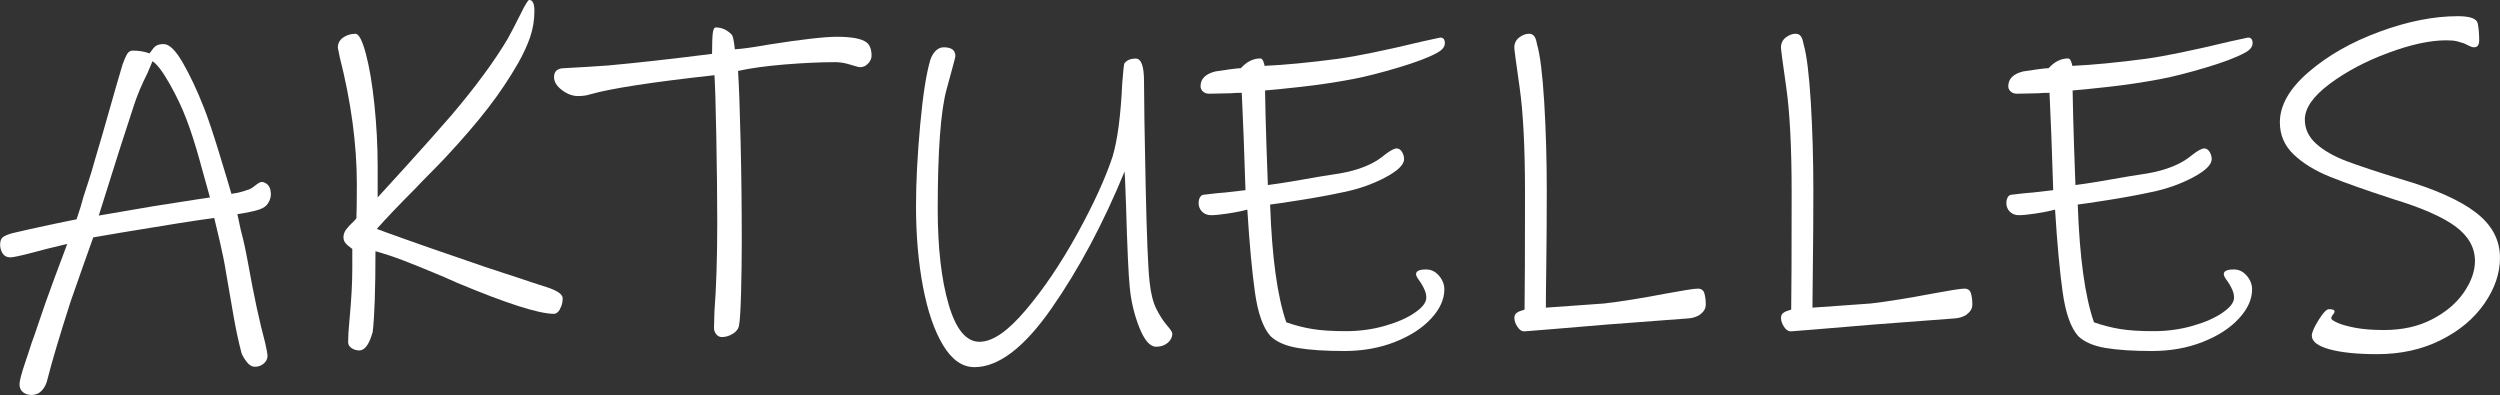
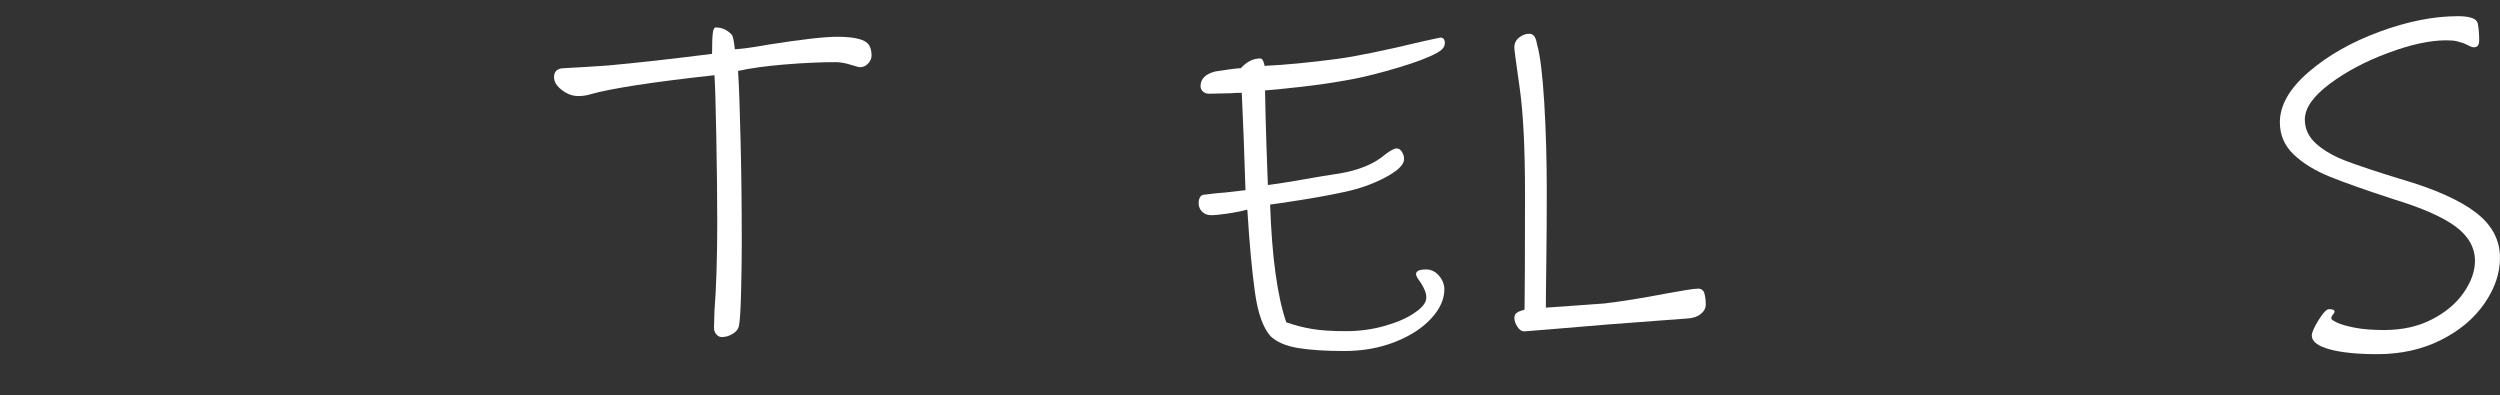
<svg xmlns="http://www.w3.org/2000/svg" id="Ebene_1" data-name="Ebene 1" viewBox="0 0 444.51 70.23">
  <rect x="0" y="0" width="444.51" height="70.23" fill="#333333" stroke="none" />
  <defs>
    <style>
      .cls-1 {
        fill: #fff;
      }
    </style>
  </defs>
-   <path class="cls-1" d="m47.85,35.77c-.19.44-.45.77-.78.99-.39.33-1.18.62-2.39.87-1.21.25-2.03.4-2.47.45.44,2.09.66,3.11.66,3.05.38,1.37.8,3.27,1.24,5.69.99,5.55,2,10.28,3.05,14.18.27,1.26.41,2,.41,2.23,0,.55-.22,1.02-.66,1.4-.44.38-.96.58-1.57.58-.55,0-1.04-.29-1.48-.87-.44-.58-.74-1.09-.91-1.53-.49-1.87-.95-3.96-1.36-6.26-.41-2.31-.89-5.08-1.44-8.32-.22-1.43-.58-3.2-1.07-5.32-.49-2.11-.82-3.5-.99-4.16-3.24.44-8.82,1.32-16.73,2.64l-4.78.82-1.73,4.86-2.31,6.59c-1.92,5.99-3.3,10.6-4.12,13.85-.17.77-.5,1.41-.99,1.94-.49.52-1.1.78-1.81.78-.61,0-1.11-.16-1.53-.49-.41-.33-.62-.8-.62-1.4s.33-1.88.99-3.83c.66-1.95,1.04-3.12,1.15-3.5.22-.55.66-1.81,1.32-3.79.71-2.14,1.63-4.74,2.76-7.79,1.13-3.05,1.88-5.07,2.27-6.06-2.8.66-4.89,1.18-6.26,1.57-2.09.55-3.38.82-3.87.82-.61,0-1.06-.23-1.36-.7-.3-.47-.45-.98-.45-1.53,0-.66.17-1.11.49-1.36.33-.25.88-.48,1.65-.7,2.09-.49,4.3-.99,6.63-1.48,2.33-.5,3.94-.82,4.82-.99.55-1.59.96-2.94,1.24-4.04.22-.71.51-1.61.87-2.68.36-1.07.76-2.4,1.2-4l1.24-4.2c2.09-7.36,3.3-11.57,3.63-12.61.27-.77.54-1.37.78-1.81.25-.44.59-.66,1.03-.66,1.1,0,2.09.16,2.97.49.11-.11.29-.34.54-.7.25-.36.52-.6.82-.74.3-.14.7-.21,1.19-.21.99,0,2.13,1.13,3.42,3.38,1.29,2.25,2.54,4.92,3.75,8,.71,1.81,1.62,4.52,2.72,8.12,1.1,3.6,1.81,5.98,2.14,7.13.82-.11,1.52-.26,2.1-.45.58-.19.95-.32,1.11-.37.27-.11.58-.3.91-.58.33-.27.63-.48.91-.62.27-.14.58-.12.91.04.71.33,1.07,1.02,1.07,2.06,0,.39-.1.8-.29,1.24Zm-12.24-6.88c-.88-3.16-1.7-5.73-2.47-7.71-.77-2.03-1.76-4.12-2.97-6.26-1.21-2.14-2.23-3.49-3.05-4.04l-.91,2.14c-1.05,2.09-1.84,3.98-2.39,5.69-1.32,3.96-3.41,10.5-6.26,19.62l9.64-1.65,7.91-1.24,2.22-.33c-.28-.99-.85-3.06-1.73-6.22Z" />
-   <path class="cls-1" d="m99.57,54.98c-.33.55-.69.82-1.07.82-2.69,0-8.44-1.84-17.23-5.52l-2.23-.99c-3.13-1.32-5.56-2.31-7.29-2.97-1.73-.66-3.39-1.21-4.99-1.65,0,6.81-.17,11.59-.49,14.34-.61,2.2-1.4,3.3-2.39,3.3-.49,0-.95-.14-1.36-.41-.41-.28-.62-.63-.62-1.07,0-.99.08-2.33.25-4.04.33-3.52.49-6.54.49-9.07v-3.46c-.55-.38-.95-.73-1.2-1.03-.25-.3-.37-.65-.37-1.03,0-.49.15-.95.45-1.36.3-.41.65-.8,1.03-1.15.38-.36.66-.64.82-.87.05-1.15.08-3.16.08-6.02,0-7.14-1.02-14.7-3.05-22.67l-.33-1.65c0-.77.32-1.37.95-1.81.63-.44,1.36-.66,2.18-.66.6,0,1.22,1.18,1.85,3.54.63,2.36,1.14,5.37,1.52,9.03.38,3.66.58,7.32.58,11v5.52c.77-.82,2.5-2.72,5.19-5.69,2.69-2.97,5.33-5.93,7.91-8.9,4.34-5.11,7.69-9.67,10.06-13.68.6-1.1,1.35-2.53,2.23-4.29.82-1.7,1.35-2.55,1.57-2.55.6,0,.91.66.91,1.98,0,1.59-.25,3.12-.74,4.57-.49,1.46-1.21,3.01-2.14,4.66-1.54,2.69-3.31,5.34-5.32,7.95-2.01,2.61-4.55,5.56-7.62,8.86-1.15,1.21-2.17,2.25-3.05,3.13s-1.65,1.68-2.31,2.39c-2.86,2.86-5.14,5.25-6.84,7.17.71.28,2.38.88,4.99,1.81,2.61.94,6,2.12,10.18,3.54,2.97,1.04,5.44,1.88,7.42,2.51,1.98.63,3.68,1.2,5.11,1.69.33.11.71.23,1.15.37.44.14.91.29,1.4.45,1.87.61,2.8,1.27,2.8,1.98s-.17,1.35-.5,1.9Z" />
  <path class="cls-1" d="m154.38,11.25c-.39.47-.88.7-1.48.7-.17,0-.73-.15-1.69-.45-.96-.3-1.85-.45-2.68-.45-2.64,0-5.63.14-8.98.41-3.35.28-6.13.66-8.32,1.15.17,2.64.32,6.8.45,12.49.14,5.69.21,11.66.21,17.93,0,2.64-.04,5.58-.12,8.82-.08,3.24-.21,5.25-.37,6.02-.11.61-.48,1.1-1.11,1.48-.63.39-1.28.58-1.94.58-.39,0-.72-.16-.99-.49-.28-.33-.41-.71-.41-1.15l.08-2.88c.33-4.29.5-9.56.5-15.83,0-4.5-.06-9.66-.17-15.45-.11-5.8-.22-9.38-.33-10.76-10.99,1.21-18.33,2.34-22.01,3.38-.66.22-1.4.33-2.23.33-.99,0-1.95-.36-2.88-1.07-.94-.71-1.4-1.48-1.4-2.31,0-.55.17-.95.49-1.2.33-.25.74-.37,1.24-.37,3.13-.17,5.77-.33,7.91-.49,4.89-.44,11.04-1.13,18.46-2.06,0-1.7.04-2.91.12-3.63.08-.71.26-1.07.54-1.07,1.04,0,1.98.41,2.8,1.24.17.17.3.59.41,1.28.11.69.17,1.14.17,1.36,1.21-.05,3.19-.33,5.94-.82,5.93-.93,10-1.4,12.2-1.4,2.64,0,4.4.33,5.27.99.6.44.91,1.24.91,2.39,0,.44-.19.89-.58,1.36Z" />
-   <path class="cls-1" d="m207.63,60.95c-.55.47-1.24.7-2.06.7-1.1,0-2.1-1.15-3.01-3.46-.91-2.31-1.47-4.7-1.69-7.17-.22-2.09-.44-6.95-.66-14.59-.11-3.19-.19-5.16-.25-5.94-3.79,9.23-8.12,17.34-12.98,24.32-4.86,6.98-9.44,10.47-13.72,10.47-2.14,0-4-1.29-5.56-3.87-1.57-2.58-2.76-6.06-3.59-10.43s-1.24-9.16-1.24-14.38c0-4.23.25-9.03.74-14.38s1.1-9.22,1.81-11.58c.22-.66.54-1.2.95-1.61.41-.41.89-.62,1.44-.62,1.37,0,2.06.52,2.06,1.57,0,.17-.52,2.14-1.57,5.94-1.04,3.79-1.57,10.88-1.57,21.27,0,6.87.65,12.52,1.94,16.94,1.29,4.42,3.12,6.64,5.48,6.64s5.05-1.88,8.24-5.65c3.19-3.76,6.22-8.26,9.11-13.48,2.88-5.22,4.99-9.81,6.31-13.76.88-2.91,1.46-7.28,1.73-13.11.17-2.25.3-3.43.41-3.54.44-.55,1.1-.82,1.98-.82.99,0,1.48,1.35,1.48,4.04,0,3.24.1,9.4.29,18.46.19,9.07.43,14.81.7,17.23.22,2.03.62,3.63,1.2,4.78.58,1.15,1.2,2.12,1.85,2.88.66.77.99,1.26.99,1.48,0,.66-.28,1.22-.82,1.69Z" />
  <path class="cls-1" d="m255.51,9.4c-1.48.82-3.81,1.7-6.97,2.64-3.16.94-5.76,1.59-7.79,1.98-3.19.61-6.39,1.09-9.6,1.44-3.22.36-5.29.56-6.22.62.05,3.19.14,6.47.25,9.85.11,3.38.19,5.7.25,6.97,2.14-.27,5.36-.8,9.64-1.57l3.13-.49c3.46-.6,6.13-1.7,7.99-3.3.99-.77,1.7-1.15,2.14-1.15.38,0,.7.21.95.62.25.41.37.84.37,1.28,0,.99-1.11,2.07-3.34,3.26-2.23,1.18-4.69,2.05-7.38,2.6-2.25.49-4.78.96-7.58,1.4-2.8.44-4.64.72-5.52.82.33,9.4,1.29,16.38,2.88,20.94,1.59.55,3.16.95,4.7,1.2,1.54.25,3.52.37,5.93.37s4.73-.32,6.92-.95c2.2-.63,3.97-1.41,5.32-2.35,1.35-.93,2.02-1.81,2.02-2.64,0-.44-.08-.87-.25-1.28s-.39-.84-.66-1.28c-.11-.16-.29-.42-.54-.78-.25-.36-.37-.65-.37-.87,0-.55.6-.82,1.81-.82.88,0,1.63.37,2.27,1.11.63.74.95,1.55.95,2.43,0,1.76-.78,3.49-2.35,5.19-1.57,1.7-3.71,3.09-6.43,4.16-2.72,1.07-5.73,1.61-9.03,1.61s-6.1-.18-8.24-.54c-2.14-.36-3.76-1.06-4.86-2.1-1.32-1.48-2.24-4.07-2.76-7.75-.52-3.68-.98-8.6-1.36-14.75-1.04.28-2.21.51-3.5.7-1.29.19-2.27.29-2.93.29s-1.2-.21-1.61-.62c-.41-.41-.62-.92-.62-1.52,0-.38.07-.71.21-.99.14-.27.34-.44.62-.5,1.81-.22,3.13-.36,3.96-.41l3.54-.41c-.22-7.09-.44-12.86-.66-17.31-.82,0-1.48.03-1.98.08l-3.79.08c-.5,0-.88-.14-1.15-.41-.28-.27-.41-.58-.41-.91,0-1.32.88-2.2,2.64-2.64.66-.11,1.5-.23,2.51-.37,1.02-.14,1.69-.21,2.02-.21,1.04-1.15,2.2-1.73,3.46-1.73.22,0,.4.18.54.54.14.36.21.62.21.78,3.63-.17,7.94-.58,12.94-1.24,3.3-.44,8.38-1.48,15.25-3.13l3.05-.66c.55,0,.82.33.82.99s-.47,1.24-1.4,1.73Z" />
  <path class="cls-1" d="m302.37,55.88c-.63.44-1.39.69-2.27.74l-14.18,1.07-9.81.82-5.11.41c-.44,0-.84-.27-1.2-.82-.36-.55-.54-1.07-.54-1.57,0-.38.12-.67.37-.87.25-.19.52-.33.82-.41.3-.08.51-.15.62-.21.05-2.97.08-9.89.08-20.77,0-8.02-.32-14.25-.95-18.67-.63-4.42-.95-6.8-.95-7.13,0-.77.29-1.37.87-1.81.58-.44,1.17-.66,1.77-.66.38,0,.69.15.91.45.22.3.38.78.49,1.44.55,1.87.97,5.3,1.28,10.3.3,5,.45,10.22.45,15.66,0,4.62-.03,8.9-.08,12.86-.06,3.96-.08,6.62-.08,7.99.71-.05,2.09-.15,4.12-.29,2.03-.14,4.12-.29,6.26-.45,3.19-.38,6.79-.96,10.8-1.73,3.24-.6,5.19-.91,5.85-.91.6,0,.99.28,1.15.82.16.55.25,1.21.25,1.98,0,.71-.32,1.29-.95,1.73Z" />
-   <path class="cls-1" d="m349.77,55.88c-.63.44-1.39.69-2.27.74l-14.18,1.07-9.81.82-5.11.41c-.44,0-.84-.27-1.2-.82-.36-.55-.53-1.07-.53-1.57,0-.38.12-.67.37-.87.25-.19.52-.33.82-.41.3-.08.51-.15.62-.21.05-2.97.08-9.89.08-20.77,0-8.02-.32-14.25-.95-18.67-.63-4.42-.95-6.8-.95-7.13,0-.77.29-1.37.86-1.81.58-.44,1.17-.66,1.77-.66.38,0,.69.15.91.45.22.3.38.78.49,1.44.55,1.87.97,5.3,1.28,10.3.3,5,.45,10.22.45,15.66,0,4.62-.03,8.9-.08,12.86-.05,3.96-.08,6.62-.08,7.99.71-.05,2.09-.15,4.12-.29,2.03-.14,4.12-.29,6.26-.45,3.19-.38,6.79-.96,10.8-1.73,3.24-.6,5.19-.91,5.85-.91.6,0,.99.28,1.15.82.16.55.25,1.21.25,1.98,0,.71-.32,1.29-.95,1.73Z" />
-   <path class="cls-1" d="m399.1,9.4c-1.48.82-3.81,1.7-6.97,2.64-3.16.94-5.76,1.59-7.79,1.98-3.19.61-6.39,1.09-9.6,1.44-3.21.36-5.29.56-6.22.62.05,3.19.14,6.47.25,9.85.11,3.38.19,5.7.25,6.97,2.14-.27,5.36-.8,9.64-1.57l3.13-.49c3.46-.6,6.13-1.7,8-3.3.99-.77,1.7-1.15,2.14-1.15.38,0,.7.21.95.62s.37.84.37,1.28c0,.99-1.11,2.07-3.34,3.26-2.23,1.18-4.68,2.05-7.38,2.6-2.25.49-4.78.96-7.58,1.4-2.8.44-4.64.72-5.52.82.33,9.4,1.29,16.38,2.89,20.94,1.59.55,3.16.95,4.7,1.2,1.54.25,3.52.37,5.94.37s4.72-.32,6.92-.95c2.2-.63,3.97-1.41,5.32-2.35,1.35-.93,2.02-1.81,2.02-2.64,0-.44-.08-.87-.25-1.28-.16-.41-.39-.84-.66-1.28-.11-.16-.29-.42-.54-.78-.25-.36-.37-.65-.37-.87,0-.55.6-.82,1.81-.82.88,0,1.63.37,2.27,1.11s.95,1.55.95,2.43c0,1.76-.78,3.49-2.35,5.19-1.57,1.7-3.71,3.09-6.43,4.16-2.72,1.07-5.73,1.61-9.03,1.61s-6.1-.18-8.24-.54c-2.14-.36-3.76-1.06-4.86-2.1-1.32-1.48-2.24-4.07-2.76-7.75-.52-3.68-.98-8.6-1.36-14.75-1.05.28-2.21.51-3.5.7-1.29.19-2.27.29-2.93.29s-1.2-.21-1.61-.62c-.41-.41-.62-.92-.62-1.52,0-.38.07-.71.21-.99.14-.27.34-.44.62-.5,1.81-.22,3.13-.36,3.96-.41l3.54-.41c-.22-7.09-.44-12.86-.66-17.31-.83,0-1.48.03-1.98.08l-3.79.08c-.5,0-.88-.14-1.15-.41-.28-.27-.41-.58-.41-.91,0-1.32.88-2.2,2.64-2.64.66-.11,1.5-.23,2.51-.37,1.02-.14,1.69-.21,2.02-.21,1.04-1.15,2.2-1.73,3.46-1.73.22,0,.4.18.54.54.14.36.21.62.21.78,3.63-.17,7.94-.58,12.94-1.24,3.3-.44,8.38-1.48,15.25-3.13l3.05-.66c.55,0,.82.33.82.99s-.47,1.24-1.4,1.73Z" />
  <path class="cls-1" d="m441.75,53.95c-1.84,2.67-4.42,4.84-7.75,6.51s-7.1,2.51-11.33,2.51c-3.57,0-6.4-.29-8.49-.87-2.09-.58-3.13-1.39-3.13-2.43,0-.55.4-1.47,1.2-2.76.8-1.29,1.41-1.94,1.85-1.94.66,0,.99.14.99.41,0,.17-.1.36-.29.58-.19.22-.29.44-.29.66,0,.17.34.41,1.03.74.69.33,1.74.63,3.17.91,1.43.28,3.16.41,5.19.41,3.24,0,6.09-.63,8.53-1.9,2.44-1.26,4.33-2.86,5.65-4.78,1.32-1.92,1.98-3.79,1.98-5.6,0-2.36-1.14-4.4-3.42-6.1-2.28-1.7-5.95-3.32-11-4.86-4.89-1.59-8.67-2.93-11.33-4-2.67-1.07-4.82-2.39-6.47-3.96s-2.47-3.47-2.47-5.73c0-3.02,1.7-6,5.11-8.94,3.41-2.94,7.61-5.33,12.61-7.17,5-1.84,9.64-2.76,13.93-2.76,2.2,0,3.38.44,3.54,1.32.17.88.25,1.87.25,2.97,0,.82-.3,1.24-.91,1.24-.28,0-.59-.1-.95-.29-.36-.19-.67-.34-.95-.45-.33-.11-.72-.22-1.15-.33-.44-.11-1.07-.17-1.9-.17-2.86,0-6.29.74-10.3,2.23-4.01,1.48-7.49,3.33-10.43,5.52-2.94,2.2-4.41,4.31-4.41,6.35,0,1.65.67,3.08,2.02,4.29,1.35,1.21,3.14,2.24,5.4,3.09,2.25.85,5.44,1.91,9.56,3.17,6.05,1.76,10.51,3.74,13.39,5.94,2.89,2.2,4.33,4.89,4.33,8.08,0,2.75-.92,5.45-2.76,8.12Z" />
</svg>